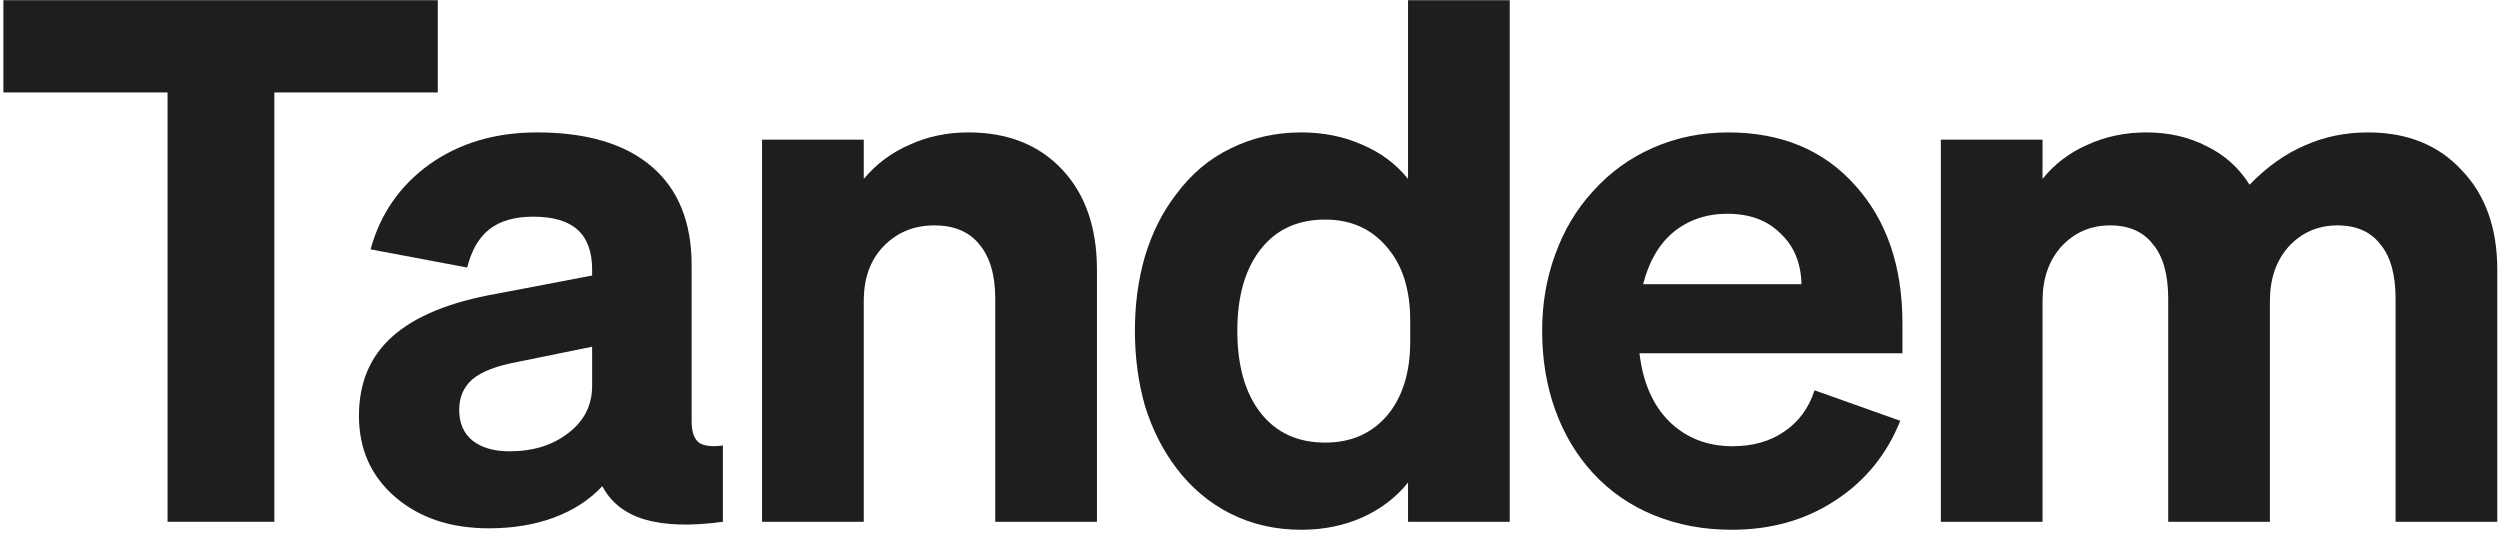
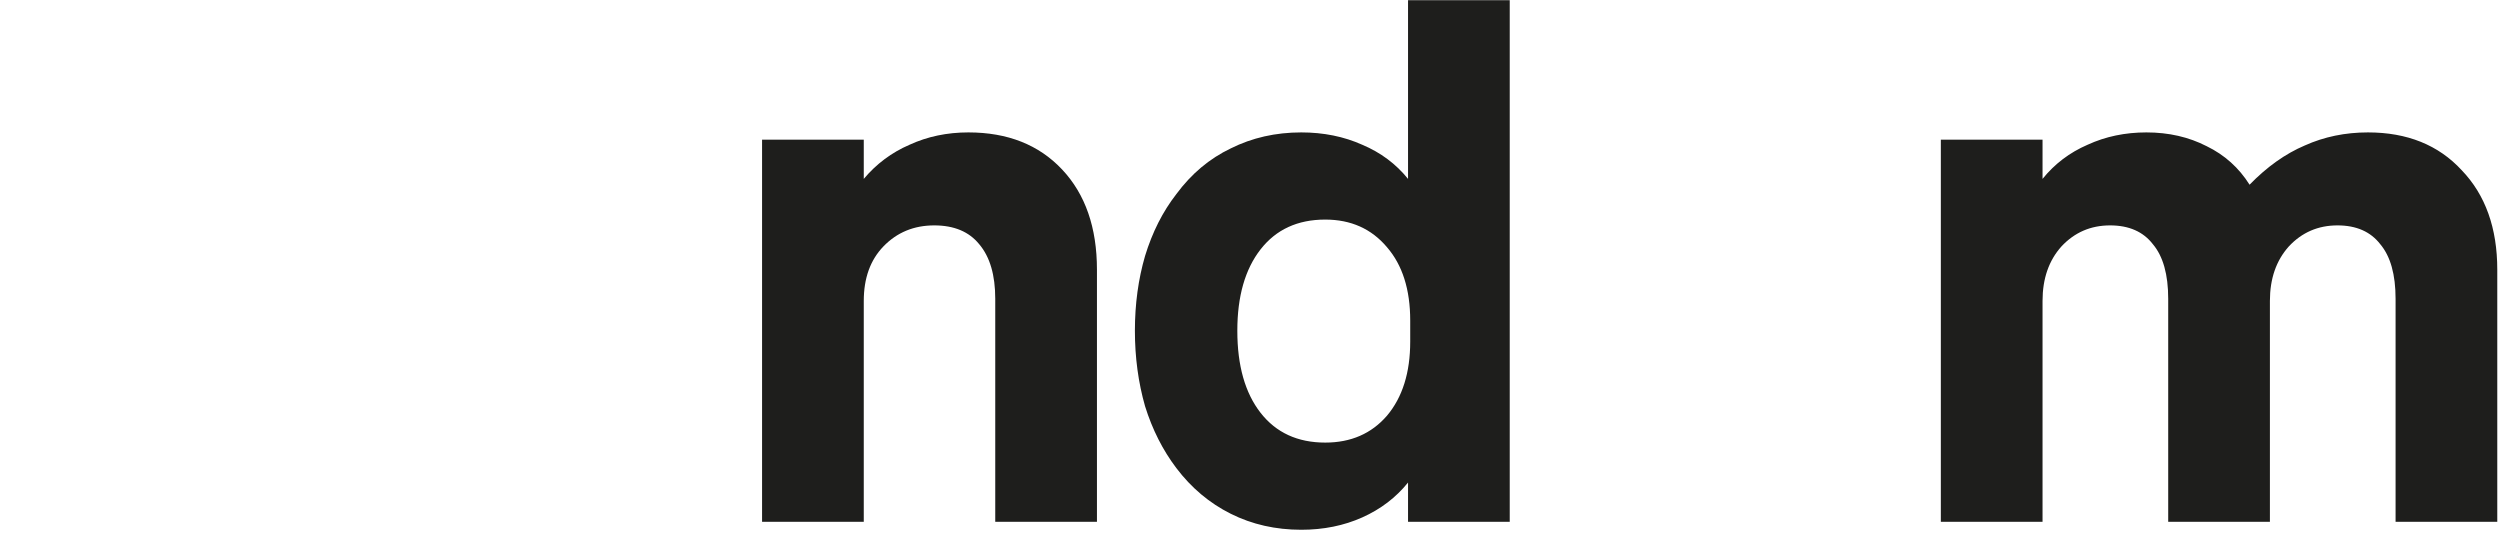
<svg xmlns="http://www.w3.org/2000/svg" width="666" height="142" viewBox="0 0 666 142" fill="none">
  <path d="M562.129 60.044C556.968 60.044 552.647 61.915 549.163 65.656C545.809 69.398 544.132 74.236 544.132 80.17V139H517.039V37.209H544.132V47.659C547.357 43.66 551.356 40.628 556.13 38.564C560.903 36.37 566.128 35.274 571.805 35.274C577.74 35.274 583.094 36.499 587.867 38.951C592.64 41.273 596.446 44.692 599.285 49.207C603.929 44.434 608.832 40.95 613.992 38.757C619.153 36.435 624.765 35.274 630.828 35.274C641.278 35.274 649.6 38.628 655.792 45.337C662.114 51.916 665.275 60.754 665.275 71.849V139H638.182V79.59C638.182 73.139 636.827 68.301 634.118 65.076C631.538 61.721 627.732 60.044 622.7 60.044C617.54 60.044 613.218 61.915 609.735 65.656C606.38 69.398 604.703 74.236 604.703 80.17V139H577.61V79.59C577.61 73.139 576.256 68.301 573.547 65.076C570.966 61.721 567.16 60.044 562.129 60.044Z" fill="#1E1E1C" />
-   <path d="M461.334 141.129C453.851 141.129 446.949 139.839 440.628 137.258C434.306 134.678 428.887 130.937 424.372 126.034C419.986 121.261 416.631 115.649 414.309 109.198C411.987 102.747 410.826 95.716 410.826 88.105C410.826 80.88 411.987 74.107 414.309 67.785C416.631 61.334 419.986 55.722 424.372 50.949C428.887 45.917 434.241 42.047 440.434 39.338C446.627 36.629 453.271 35.274 460.367 35.274C474.558 35.274 485.847 39.983 494.232 49.401C502.618 58.69 506.811 70.946 506.811 86.169V94.104H436.757C437.66 101.844 440.305 107.908 444.691 112.294C449.207 116.681 454.819 118.874 461.528 118.874C466.946 118.874 471.526 117.584 475.268 115.004C479.138 112.423 481.847 108.747 483.395 103.973L506.231 112.101C502.618 121.132 496.813 128.227 488.814 133.388C480.944 138.548 471.784 141.129 461.334 141.129ZM460.173 56.948C454.625 56.948 449.852 58.561 445.853 61.786C441.982 65.011 439.273 69.656 437.725 75.719H479.912C479.783 70.043 477.912 65.527 474.3 62.173C470.817 58.69 466.108 56.948 460.173 56.948Z" fill="#1E1E1C" />
  <path d="M346.653 141.129C339.816 141.129 333.558 139.71 327.882 136.871C322.205 134.033 317.367 129.969 313.368 124.68C309.756 119.906 306.982 114.423 305.047 108.23C303.24 101.909 302.337 95.2 302.337 88.105C302.337 81.009 303.24 74.365 305.047 68.172C306.982 61.85 309.756 56.367 313.368 51.723C317.367 46.304 322.205 42.24 327.882 39.531C333.558 36.693 339.816 35.274 346.653 35.274C352.588 35.274 358.006 36.37 362.909 38.564C367.811 40.628 371.875 43.66 375.101 47.659V0.053H402.193V139H375.101V128.55C371.875 132.549 367.811 135.646 362.909 137.839C358.006 140.032 352.588 141.129 346.653 141.129ZM375.681 91.007V85.395C375.681 77.138 373.617 70.623 369.488 65.85C365.36 60.947 359.877 58.496 353.039 58.496C345.686 58.496 339.945 61.141 335.816 66.43C331.688 71.72 329.624 78.945 329.624 88.105C329.624 97.393 331.688 104.683 335.816 109.972C339.945 115.262 345.686 117.906 353.039 117.906C359.877 117.906 365.36 115.52 369.488 110.746C373.617 105.844 375.681 99.264 375.681 91.007Z" fill="#1E1E1C" />
  <path d="M230.108 139H203.015V37.209H230.108V47.659C233.462 43.66 237.526 40.628 242.299 38.564C247.073 36.37 252.298 35.274 257.975 35.274C268.425 35.274 276.746 38.564 282.938 45.143C289.131 51.723 292.227 60.625 292.227 71.849V139H265.135V79.59C265.135 73.268 263.716 68.43 260.877 65.076C258.168 61.721 254.169 60.044 248.879 60.044C243.461 60.044 238.945 61.915 235.333 65.656C231.849 69.269 230.108 74.107 230.108 80.17V139Z" fill="#1E1E1C" />
-   <path d="M160.451 129.518C157.097 133.13 152.84 135.904 147.679 137.839C142.519 139.774 136.713 140.742 130.262 140.742C120.07 140.742 111.749 137.968 105.299 132.42C98.848 126.873 95.623 119.648 95.623 110.746C95.623 101.973 98.59 94.942 104.524 89.653C110.588 84.234 119.877 80.428 132.391 78.235L157.742 73.397V71.849C157.742 67.076 156.452 63.528 153.872 61.205C151.292 58.883 147.357 57.722 142.067 57.722C137.165 57.722 133.294 58.819 130.456 61.012C127.618 63.205 125.618 66.624 124.457 71.268L98.719 66.43C101.299 57.013 106.524 49.465 114.394 43.789C122.393 38.112 131.94 35.274 143.035 35.274C156.323 35.274 166.515 38.306 173.611 44.369C180.706 50.433 184.254 59.206 184.254 70.688V112.294C184.254 115.004 184.899 116.874 186.189 117.906C187.48 118.81 189.608 119.068 192.576 118.681V139C184.19 140.161 177.288 139.968 171.869 138.419C166.58 136.871 162.774 133.904 160.451 129.518ZM135.681 120.229C142.003 120.229 147.228 118.616 151.356 115.391C155.613 112.165 157.742 107.972 157.742 102.812V92.362L137.81 96.426C132.262 97.458 128.263 99.006 125.812 101.07C123.489 103.134 122.328 105.844 122.328 109.198C122.328 112.681 123.489 115.391 125.812 117.326C128.263 119.261 131.553 120.229 135.681 120.229Z" fill="#1E1E1C" />
-   <path d="M116.627 0.053V24.63H73.085V139H44.638V24.63H0.903V0.053H116.627Z" fill="#1E1E1C" />
</svg>